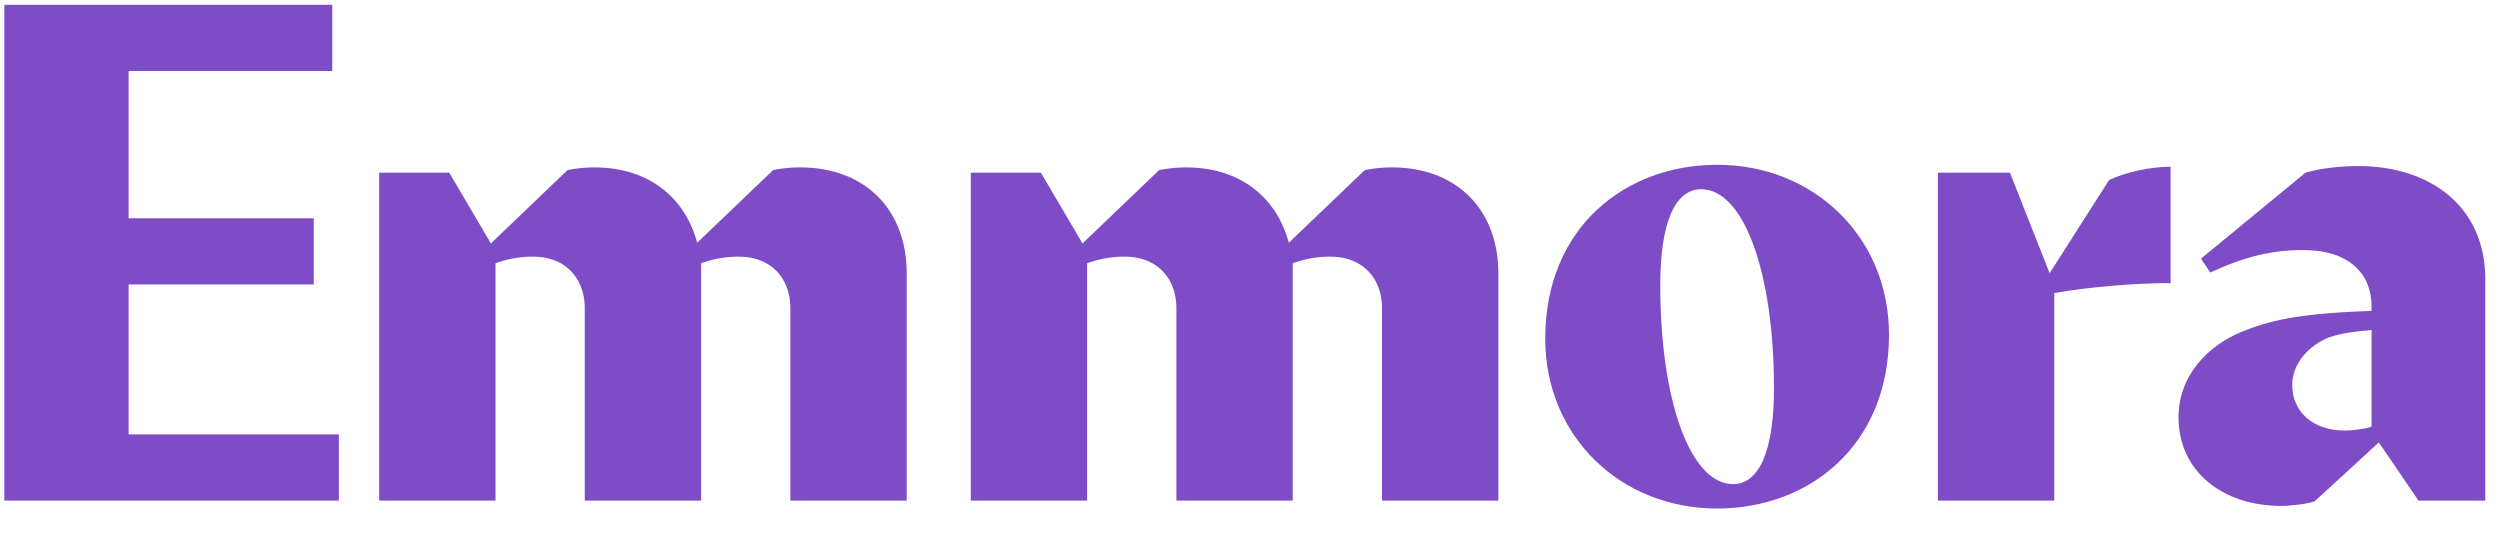
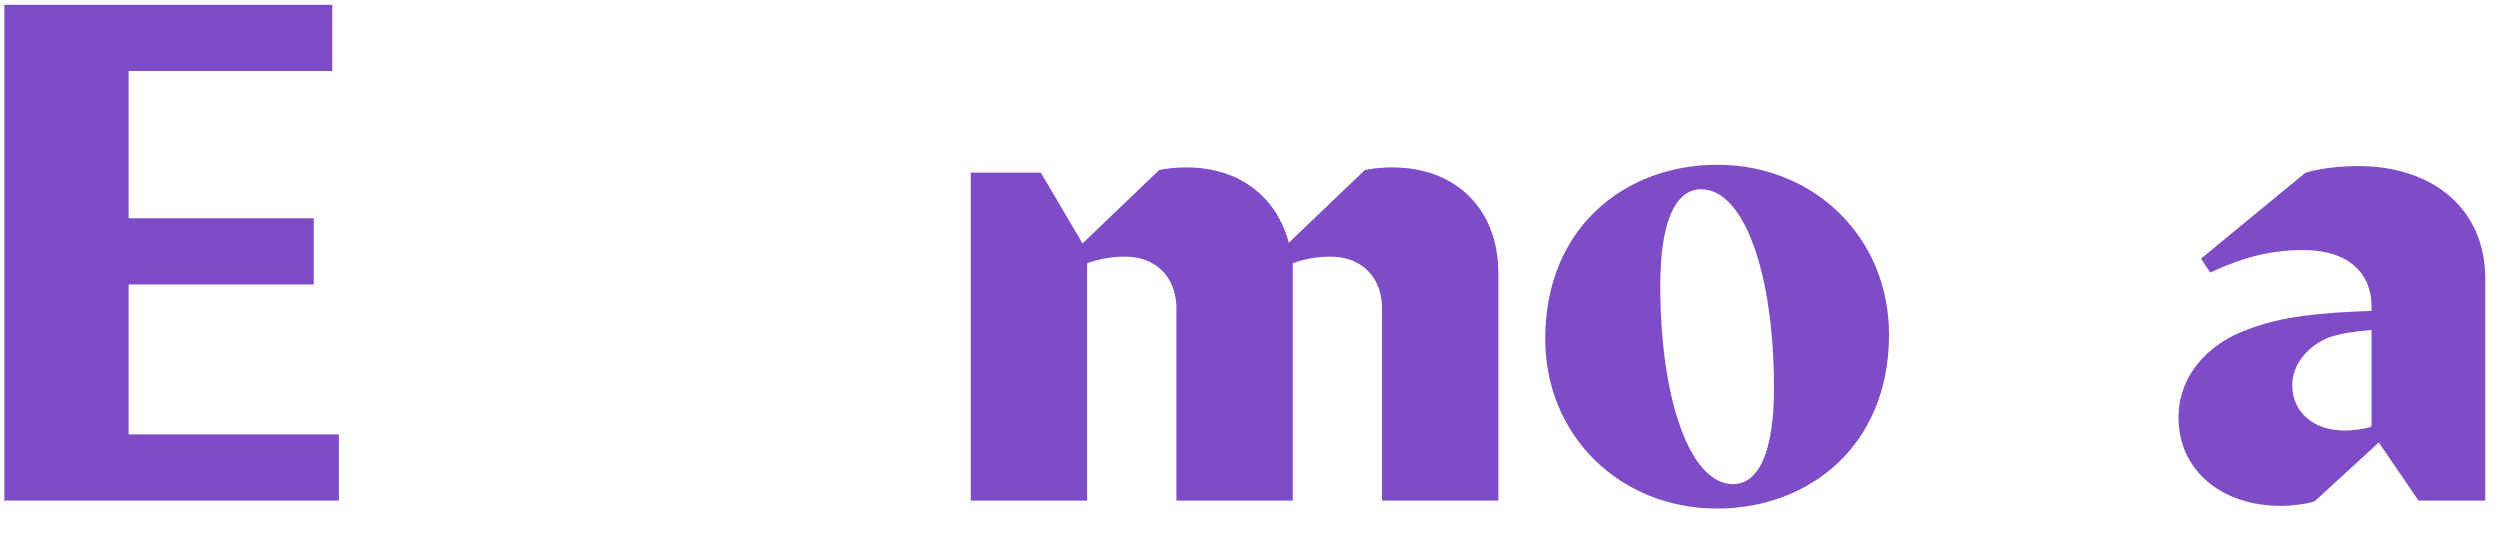
<svg xmlns="http://www.w3.org/2000/svg" version="1.0" x="0px" y="0px" width="3145px" height="700px" viewBox="0 0 3145 700">
  <path fill="rgb(126,76,199)" d="M5.47,6H418V89.28H161.83V274.57H394.69v83.28H161.83V546.49H426.3v83.28H5.47Z" />
-   <path fill="rgb(126,76,199)" d="M477,629.77V217.25h88.16l52.4,89L714,213.92a174.71,174.71,0,0,1,34.1-3.31c68.2,0,113.94,38.24,128.91,94.8l95.64-91.49a174.64,174.64,0,0,1,34.1-3.31c83.17,0,133.9,54.88,133.9,133.06v286.1H994.28v-242c0-36.6-23.28-64.87-64.87-64.87a134.19,134.19,0,0,0-47.4,8.31V629.77H735.63v-242c0-36.6-23.28-64.87-64.86-64.87a134.16,134.16,0,0,0-47.41,8.31V629.77Z" />
  <path fill="rgb(126,76,199)" d="M1221.25,629.77V217.25h88.16l52.4,89,96.47-92.32a174.71,174.71,0,0,1,34.1-3.31c68.2,0,113.94,38.24,128.91,94.8l95.64-91.49a174.64,174.64,0,0,1,34.1-3.31c83.17,0,133.9,54.88,133.9,133.06v286.1H1738.56v-242c0-36.6-23.29-64.87-64.88-64.87a134.23,134.23,0,0,0-47.4,8.31V629.77H1479.9v-242c0-36.6-23.28-64.87-64.86-64.87a134.2,134.2,0,0,0-47.41,8.31V629.77Z" />
  <path fill="rgb(126,76,199)" d="M1943.91,426c0-140.54,101.46-218.73,216.23-218.73,121.43,0,216.24,90.66,216.24,213.74,0,140.56-101.46,218.73-216.24,218.73C2038.72,639.74,1943.91,549.1,1943.91,426Zm144.71-67.36C2088.62,505,2126.87,609,2180.1,609c33.27,0,51.56-42.41,51.56-120.6,0-146.36-38.25-250.33-91.48-250.33C2106.92,238,2088.62,280.46,2088.62,358.64Z" />
-   <path fill="rgb(126,76,199)" d="M2437.87,217.25h90.66l49.9,126.42,74.85-117.27c21.62-10,51.56-16.63,77.34-16.63V356.14c-46.57,0-103.12,5-146.37,12.48V629.77H2437.87Z" />
  <path fill="rgb(126,76,199)" d="M2768.85,325.36l131.41-108.11c20-5.82,44.07-8.31,67.36-8.31,87.33,0,158.85,49.06,158.85,142.21V629.77h-84l-49.9-73.19-80.67,74c-9.15,3.33-29.11,5.83-42.42,5.83-73.18,0-128.9-43.25-128.9-111.45,0-49.9,34.09-91.48,87.32-110.61,43.25-16.63,89.82-20.79,155.52-23.28v-5.82c0-40.77-28.27-70.7-85.66-70.7-38.26,0-72.36,7.49-117.27,28.27Zm180.47,216.25c12.48,0,28.28-2.5,34.1-5V415.19c-21.62,1.67-38.25,4.15-53.23,9.15-25.78,10-46.57,33.26-46.57,59.88C2883.62,519.15,2911.07,541.61,2949.32,541.61Z" />
</svg>